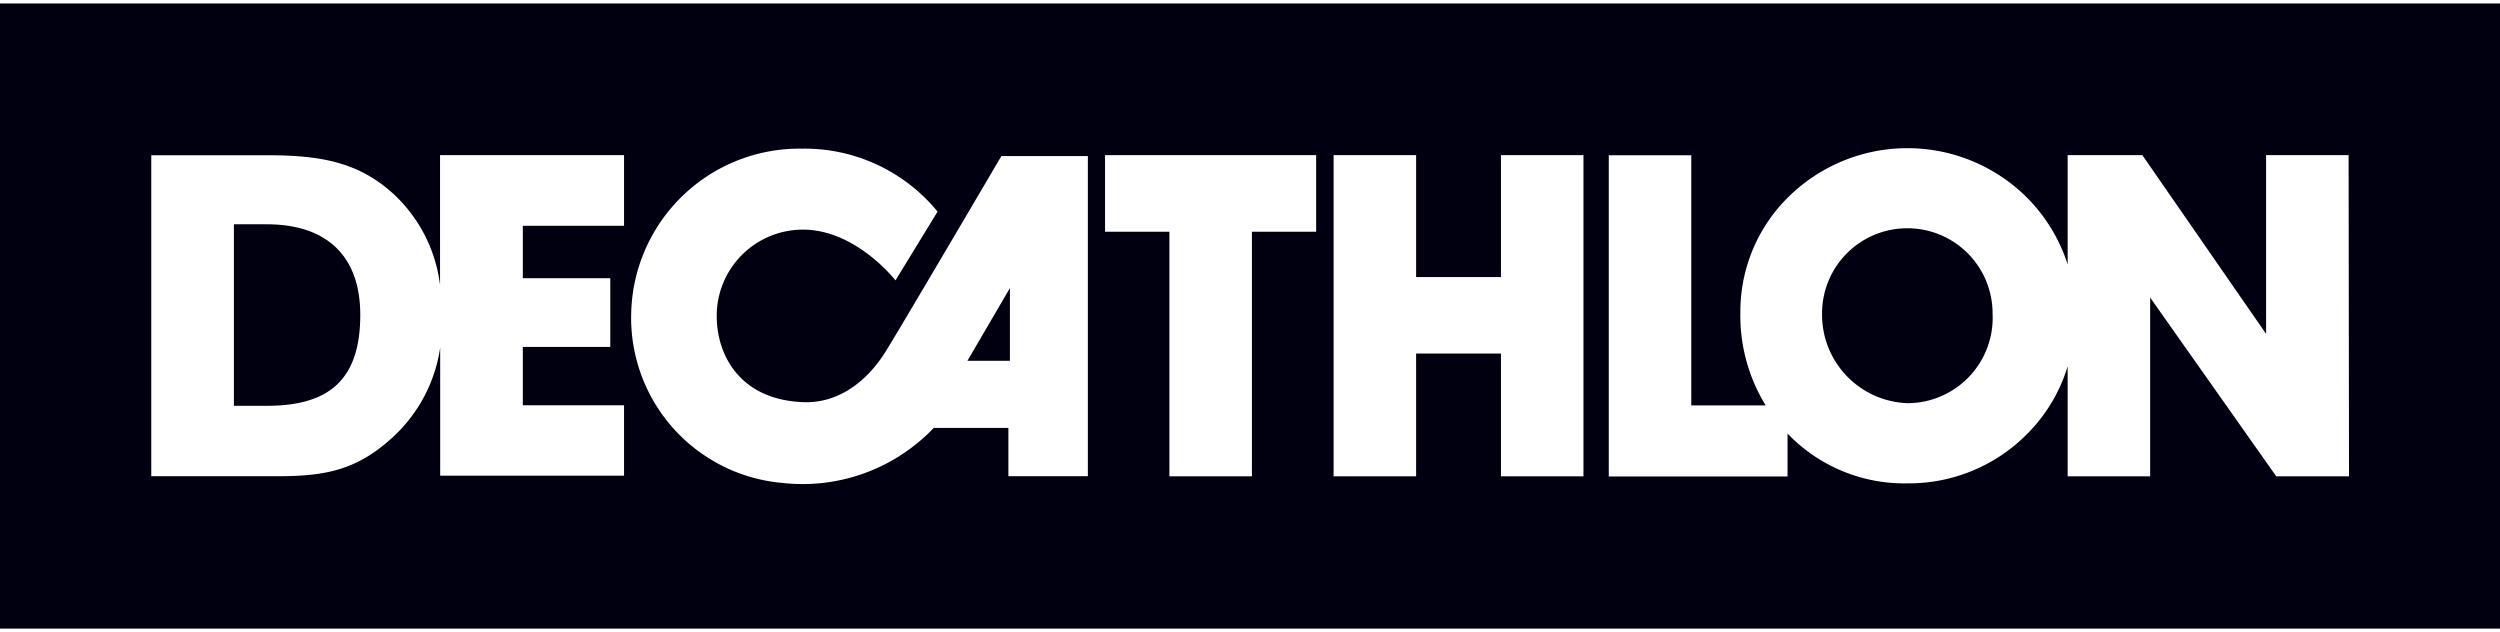
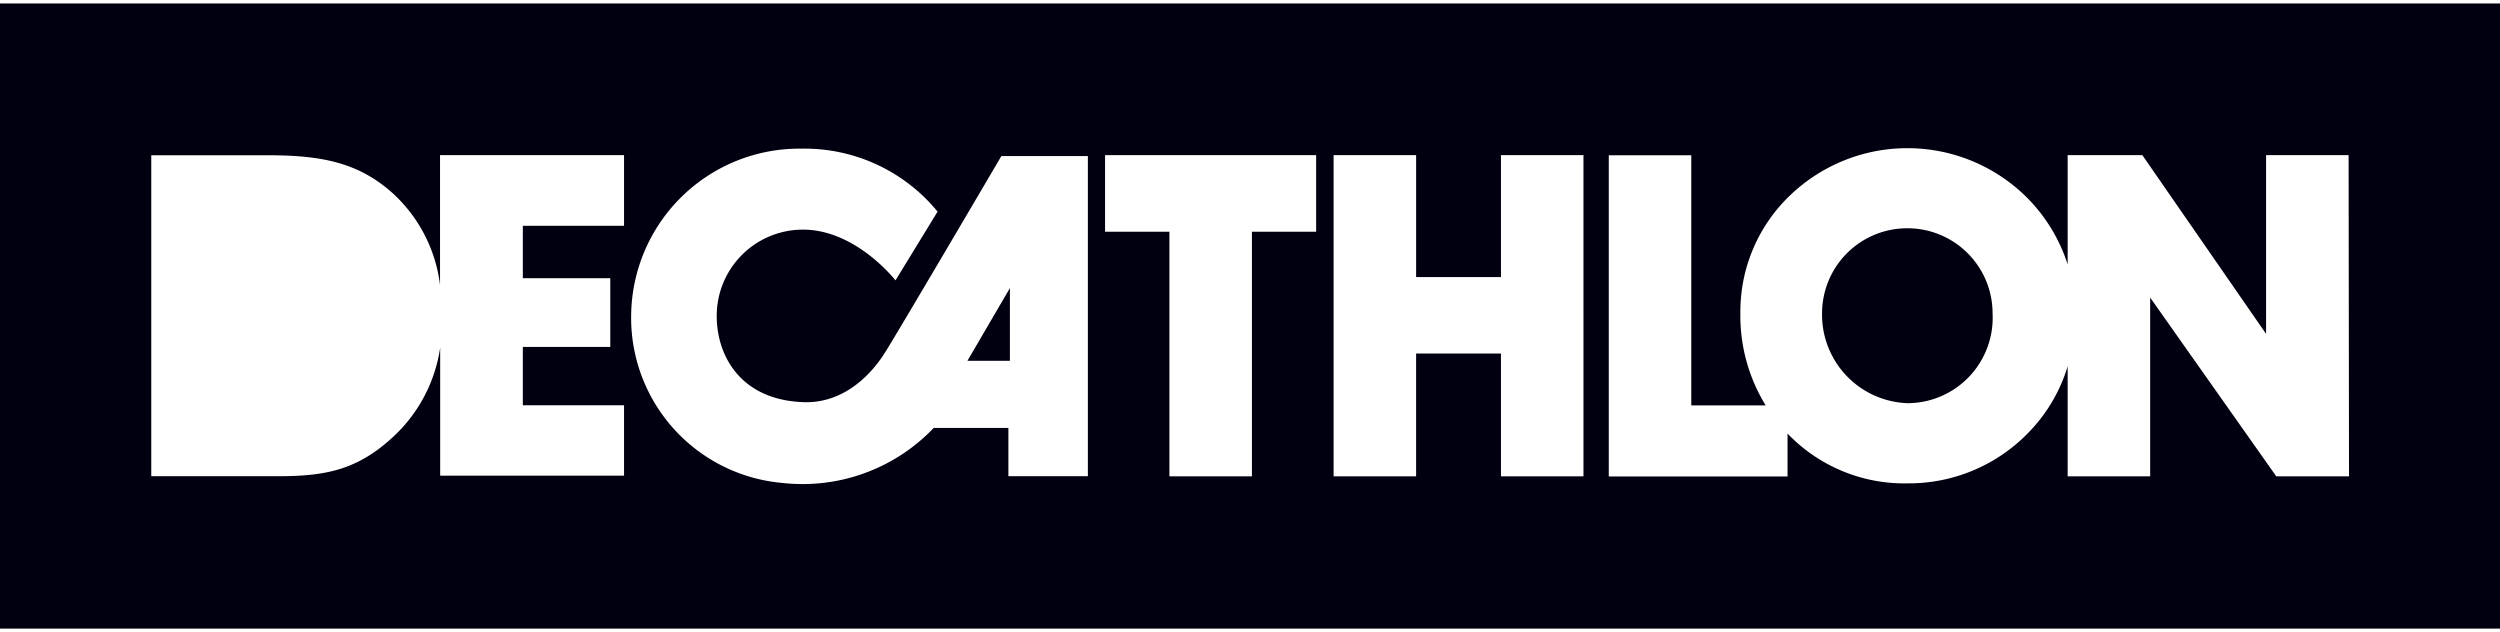
<svg xmlns="http://www.w3.org/2000/svg" id="Layer_1" data-name="Layer 1" width="182" height="46" viewBox="0 0 181.8 45.45">
  <defs>
    <style>.cls-1{fill:#000010;}</style>
  </defs>
-   <path class="cls-1" d="M19.5,16.33H17.11v13.2h2.42c4.61,0,6.77-2,6.77-6.62C26.3,18.7,23.92,16.33,19.5,16.33Z" transform="translate(-0.1 -0.27)" />
  <path class="cls-1" d="M.1.27V45.73H181.9V.27ZM45.48,16.44H38.12v3.81h6.36v5H38.12v4.24h7.36v5.12H32.11V25.3a11,11,0,0,1-3.39,6.46c-2.62,2.44-4.94,2.89-8.4,2.89H11.1V11.31h8.4c3.9,0,6.63.48,9.19,2.79a10.82,10.82,0,0,1,3.41,6.65h0V11.3H45.48ZM79.21,34.65H73.43V31.14c-1.74,0-3.48,0-5.22,0H68a13.17,13.17,0,0,1-11,4A12.05,12.05,0,0,1,46,22.83a12.24,12.24,0,0,1,12.42-12,12.5,12.5,0,0,1,9.86,4.58l-3.06,5s-2.93-3.77-6.85-3.69A6.27,6.27,0,0,0,52.22,23c0,2.93,1.78,6.2,6.51,6.27,2.9,0,4.82-2.17,5.7-3.57h0c.76-1.17,8.49-14.33,8.49-14.33h6.29Zm16.6-17.78H91.14V34.66h-6V16.87H80.46V11.3H95.81Zm19.44,17.79h-6V25.73h-6.17v8.93h-6V11.3h6v8.87h6.17V11.3h6Zm55.67,0h-5.29l-9.17-13v13h-6v-8a11.77,11.77,0,0,1-2.88,4.85,12.09,12.09,0,0,1-8.74,3.66,11.76,11.76,0,0,1-8.75-3.62v3.12h-13V11.31h6V29.5h5.41a12.45,12.45,0,0,1-1.84-6.76,11.68,11.68,0,0,1,3.59-8.49,12.32,12.32,0,0,1,17.11,0,12.13,12.13,0,0,1,3.1,5V11.3h5.43l9,13v-13h6Z" transform="translate(-0.1 -0.27)" />
  <polygon class="cls-1" points="73.44 25.99 73.44 20.7 70.35 25.99 73.44 25.99" />
  <path class="cls-1" d="M138.8,16.62a6.19,6.19,0,0,0-6.2,6.19,6.44,6.44,0,0,0,6.23,6.53A6.21,6.21,0,0,0,145,22.81,6.19,6.19,0,0,0,138.8,16.62Z" transform="translate(-0.1 -0.27)" />
</svg>